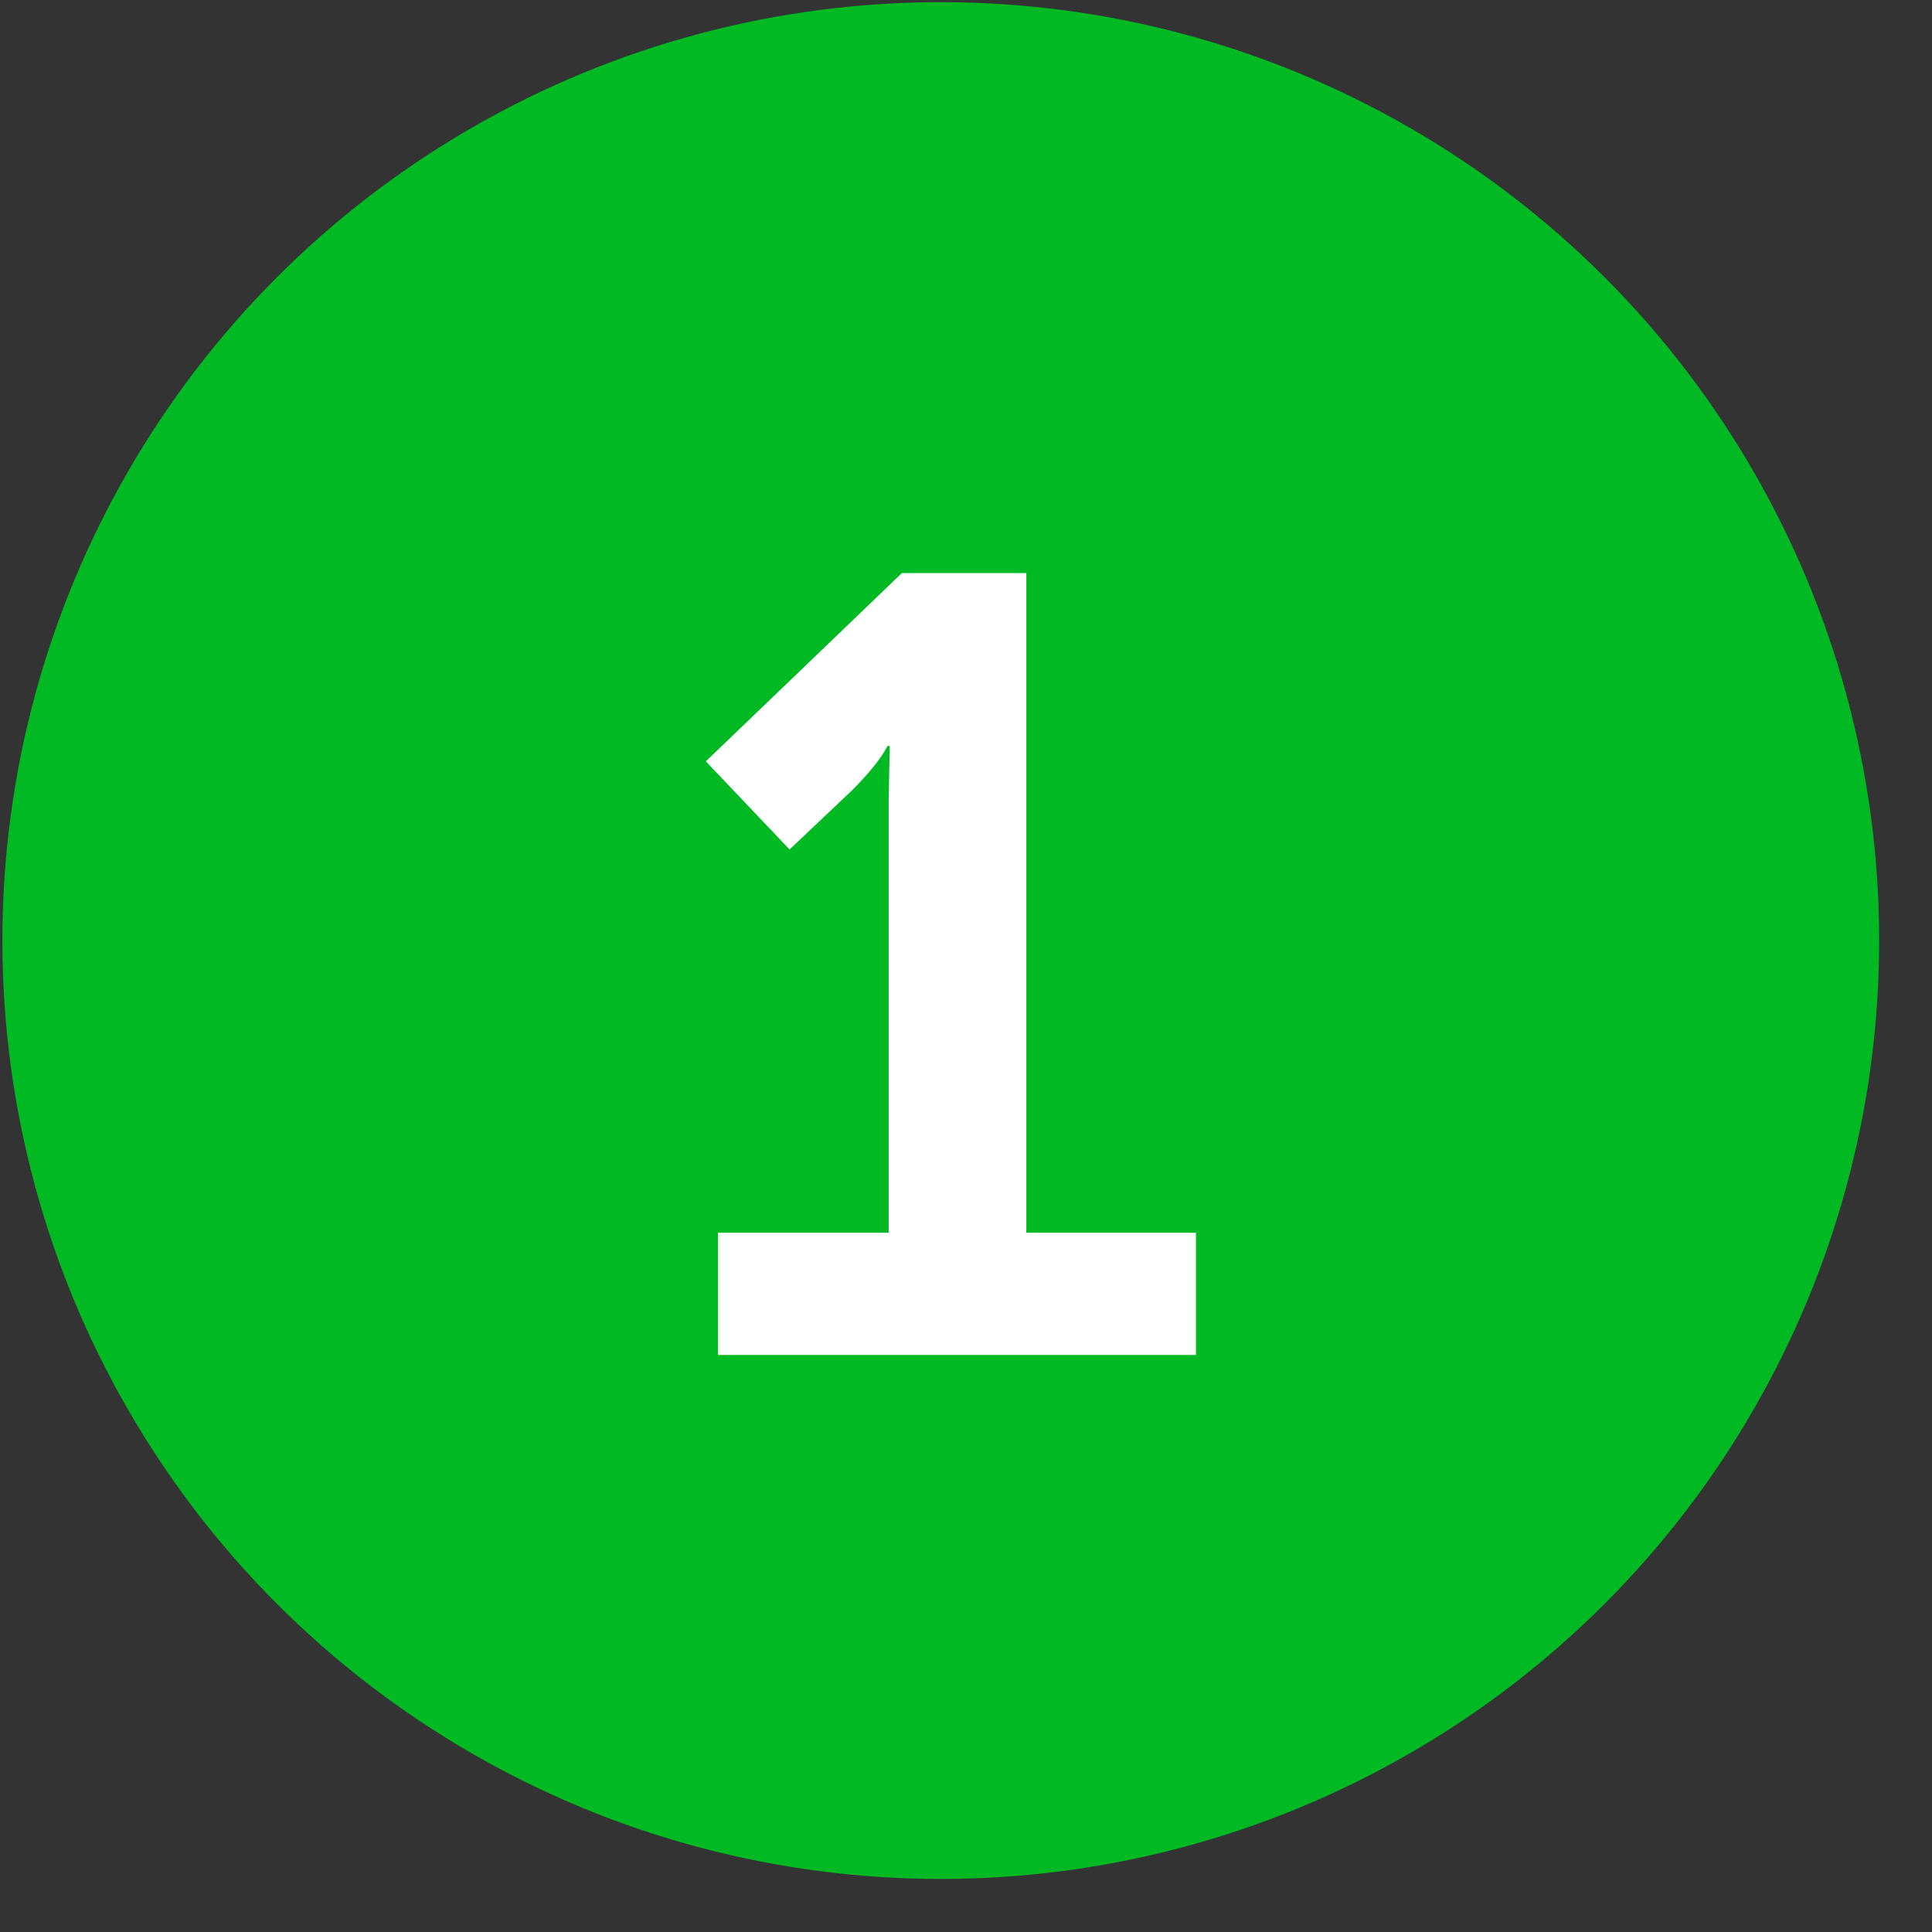
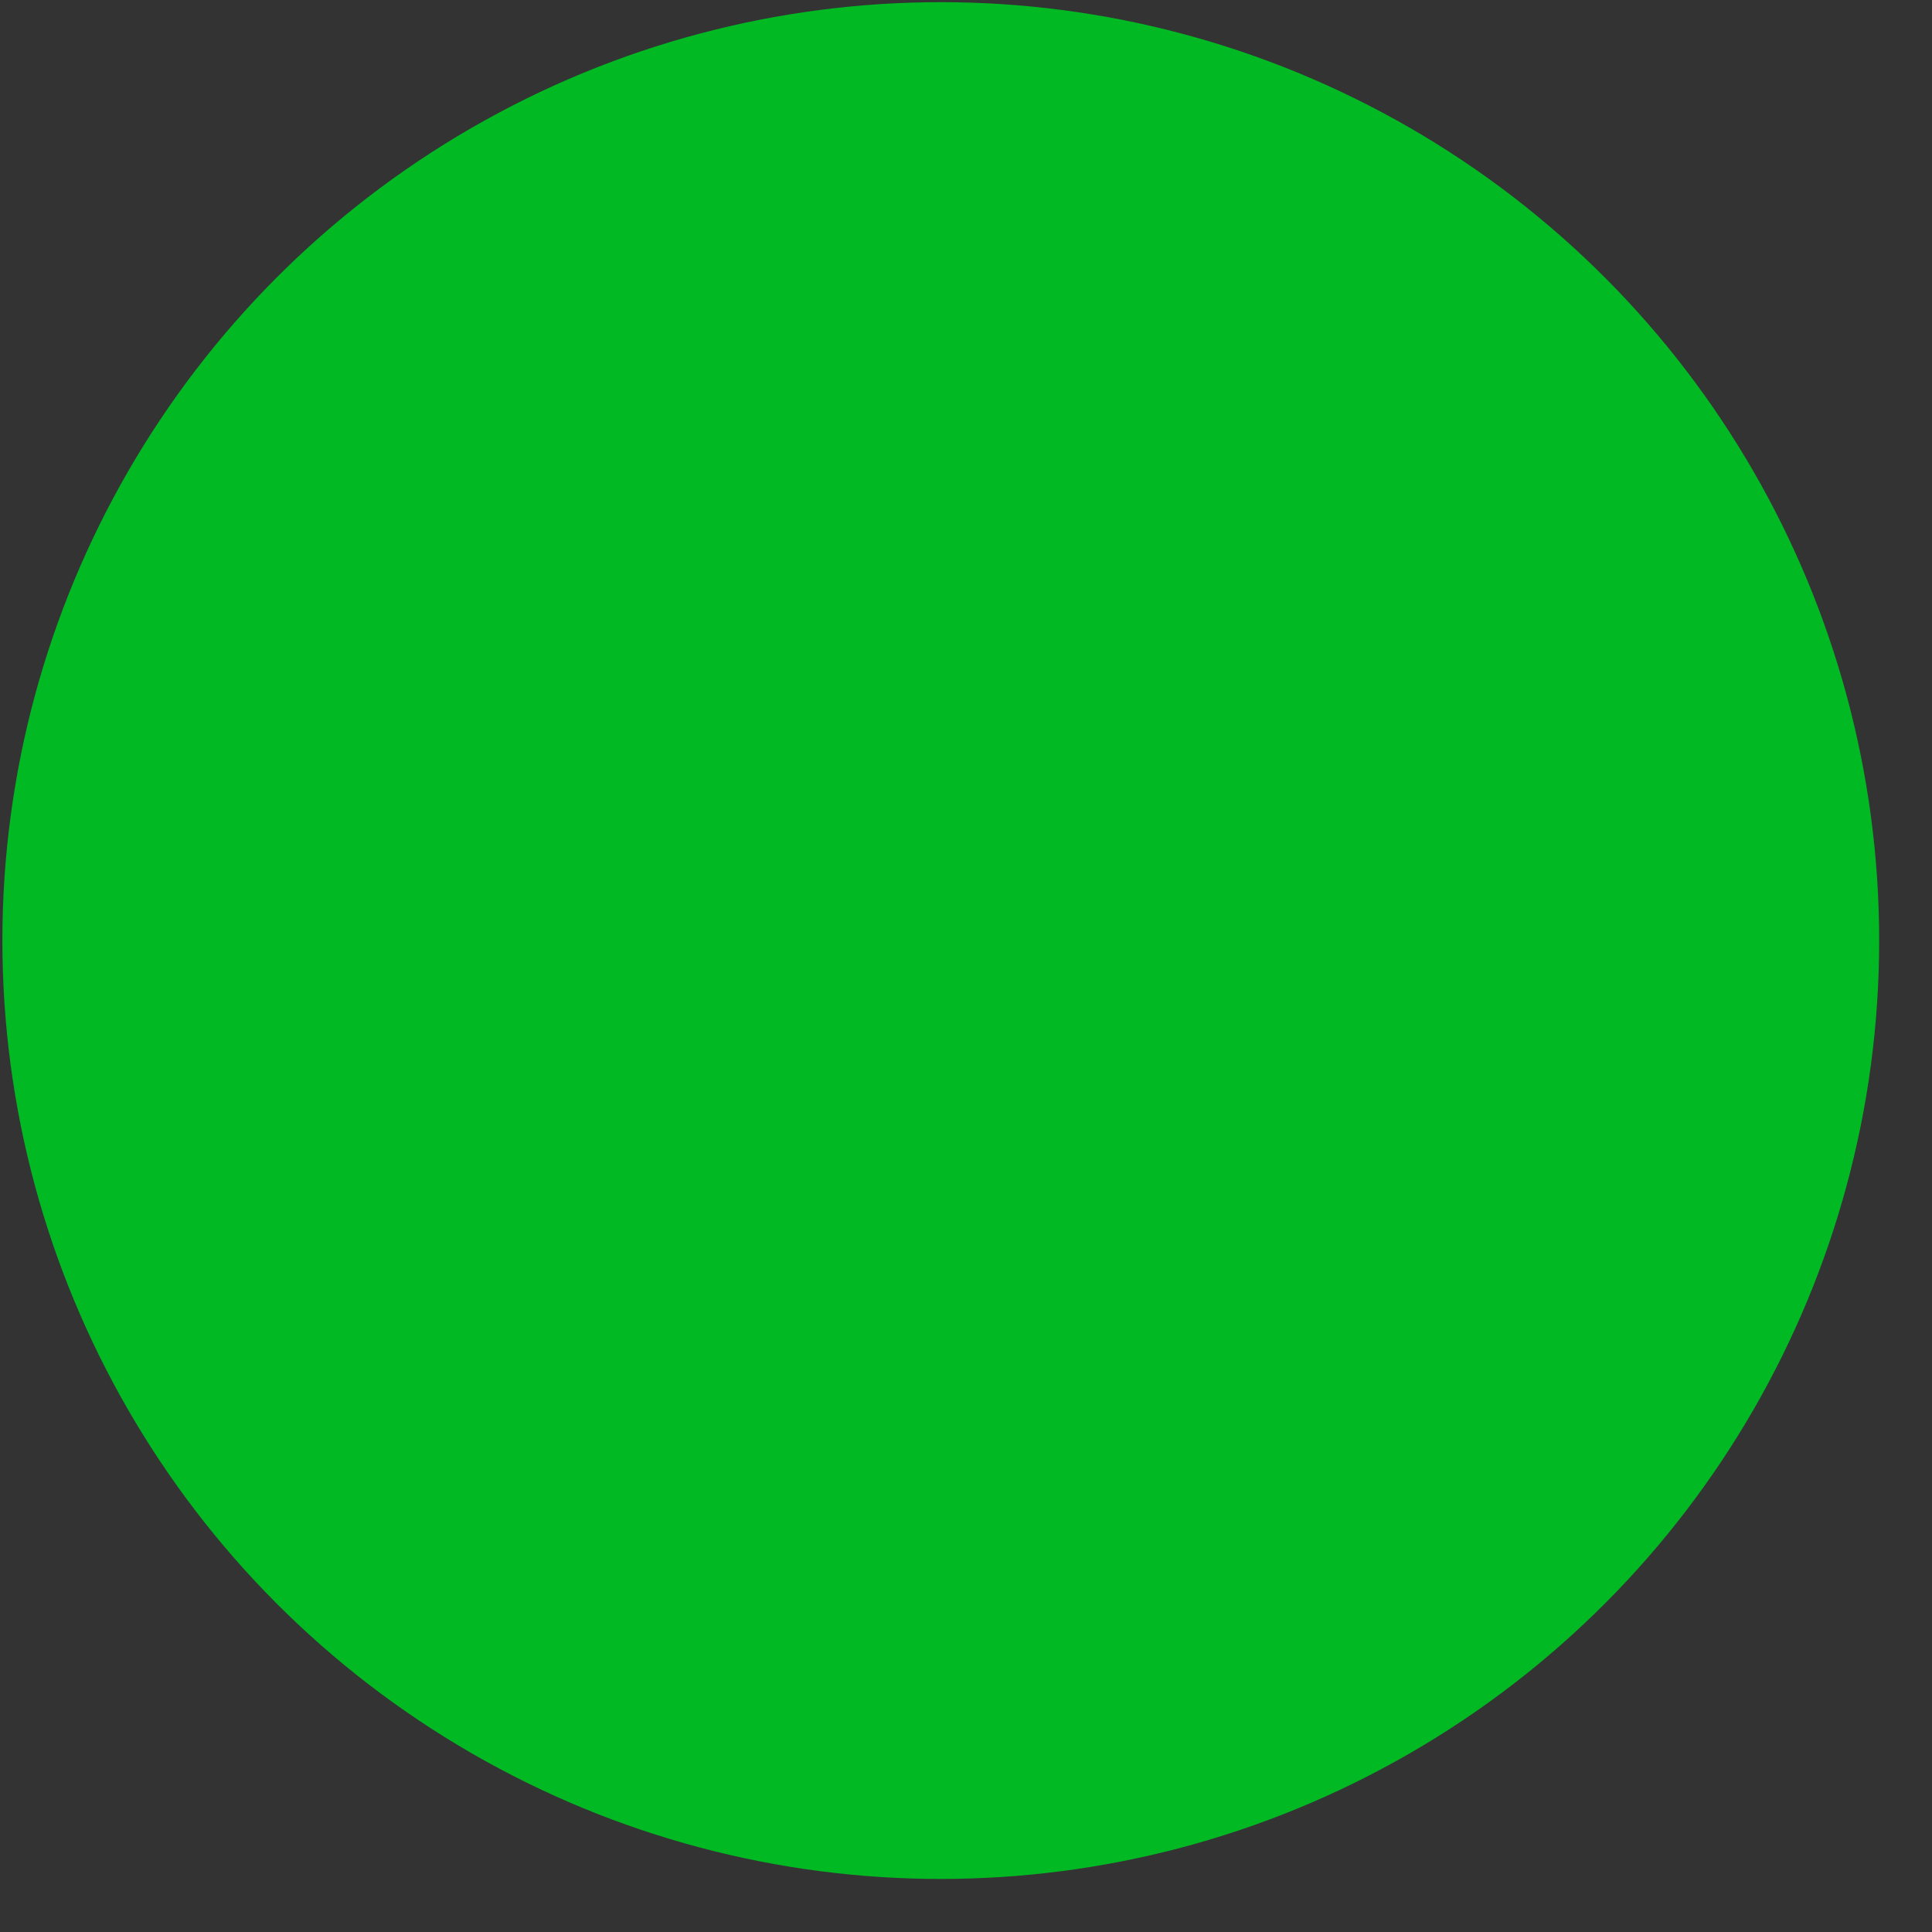
<svg xmlns="http://www.w3.org/2000/svg" width="35" height="35" viewBox="0 0 35 35" fill="none">
  <rect x="0" y="0" width="35" height="35" fill="#333333" stroke="none" />
  <circle cx="17.043" cy="17.039" r="17" fill="#00B923" />
-   <path d="M13.007 24.547V22.332H16.099V14.471L16.119 13.514H16.079C15.96 13.74 15.747 14.006 15.441 14.312L14.304 15.389L12.787 13.793L16.339 10.381H18.593V22.332H21.666V24.547H13.007Z" fill="white" />
</svg>